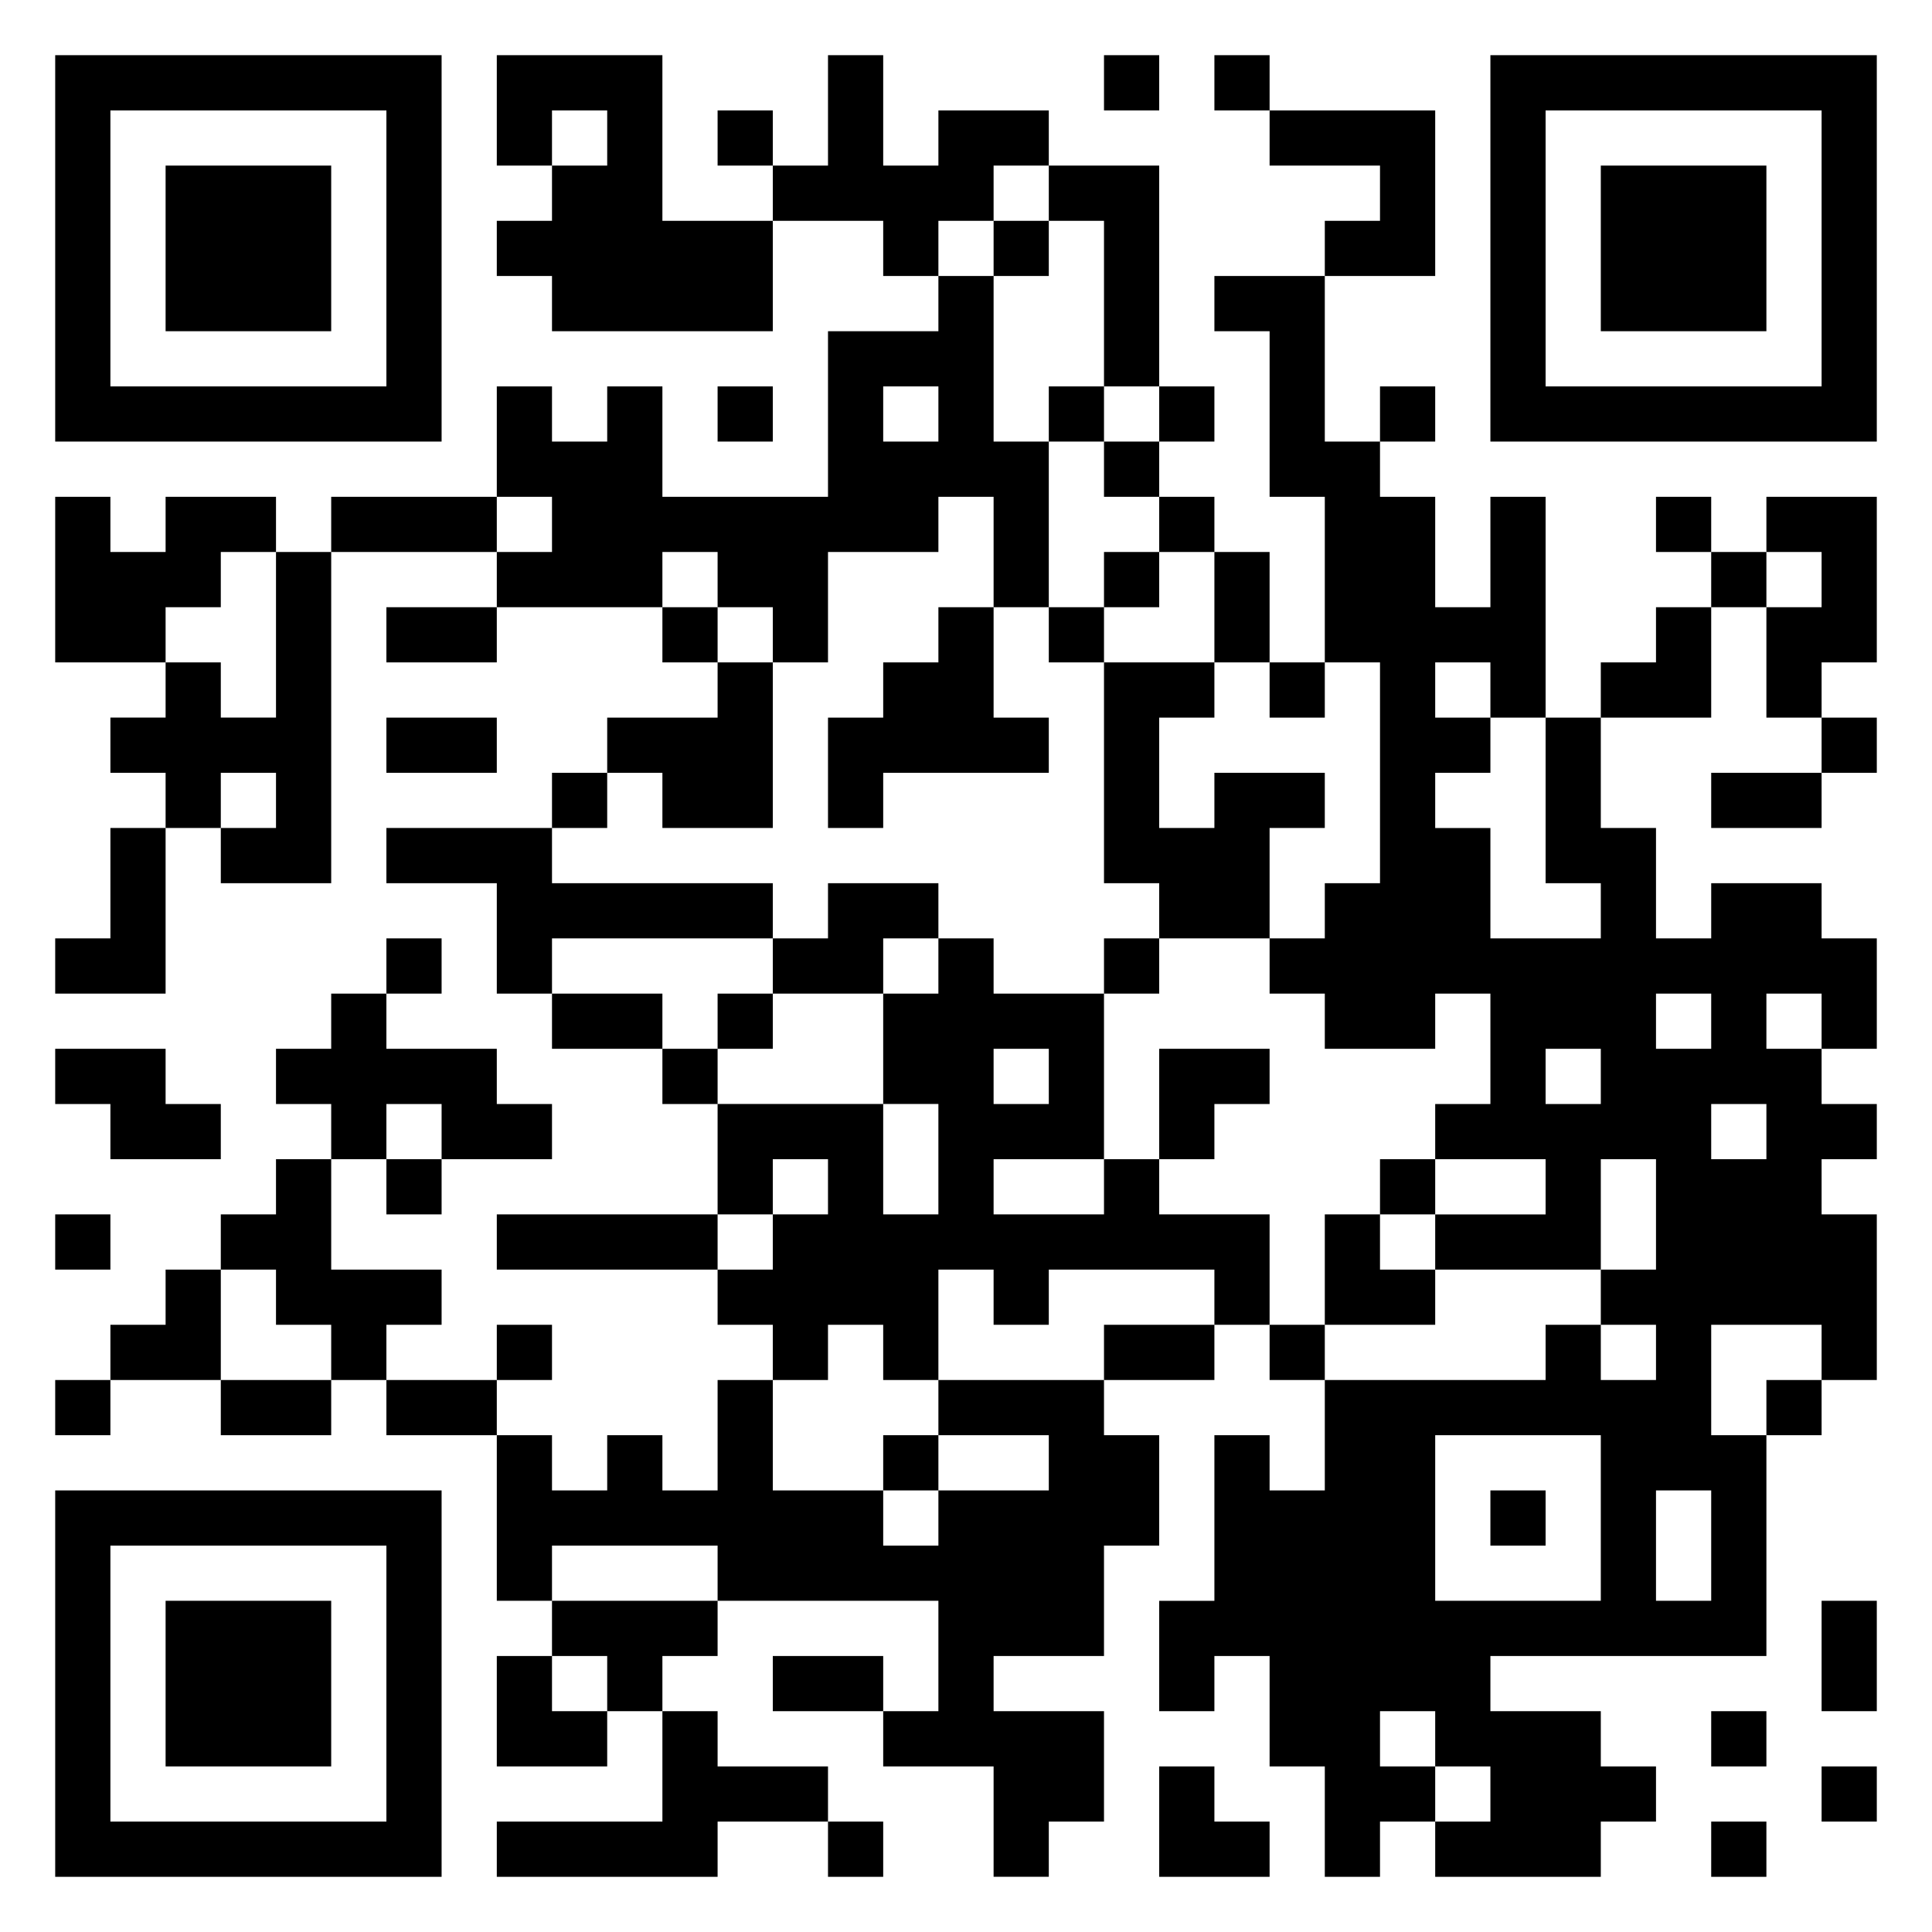
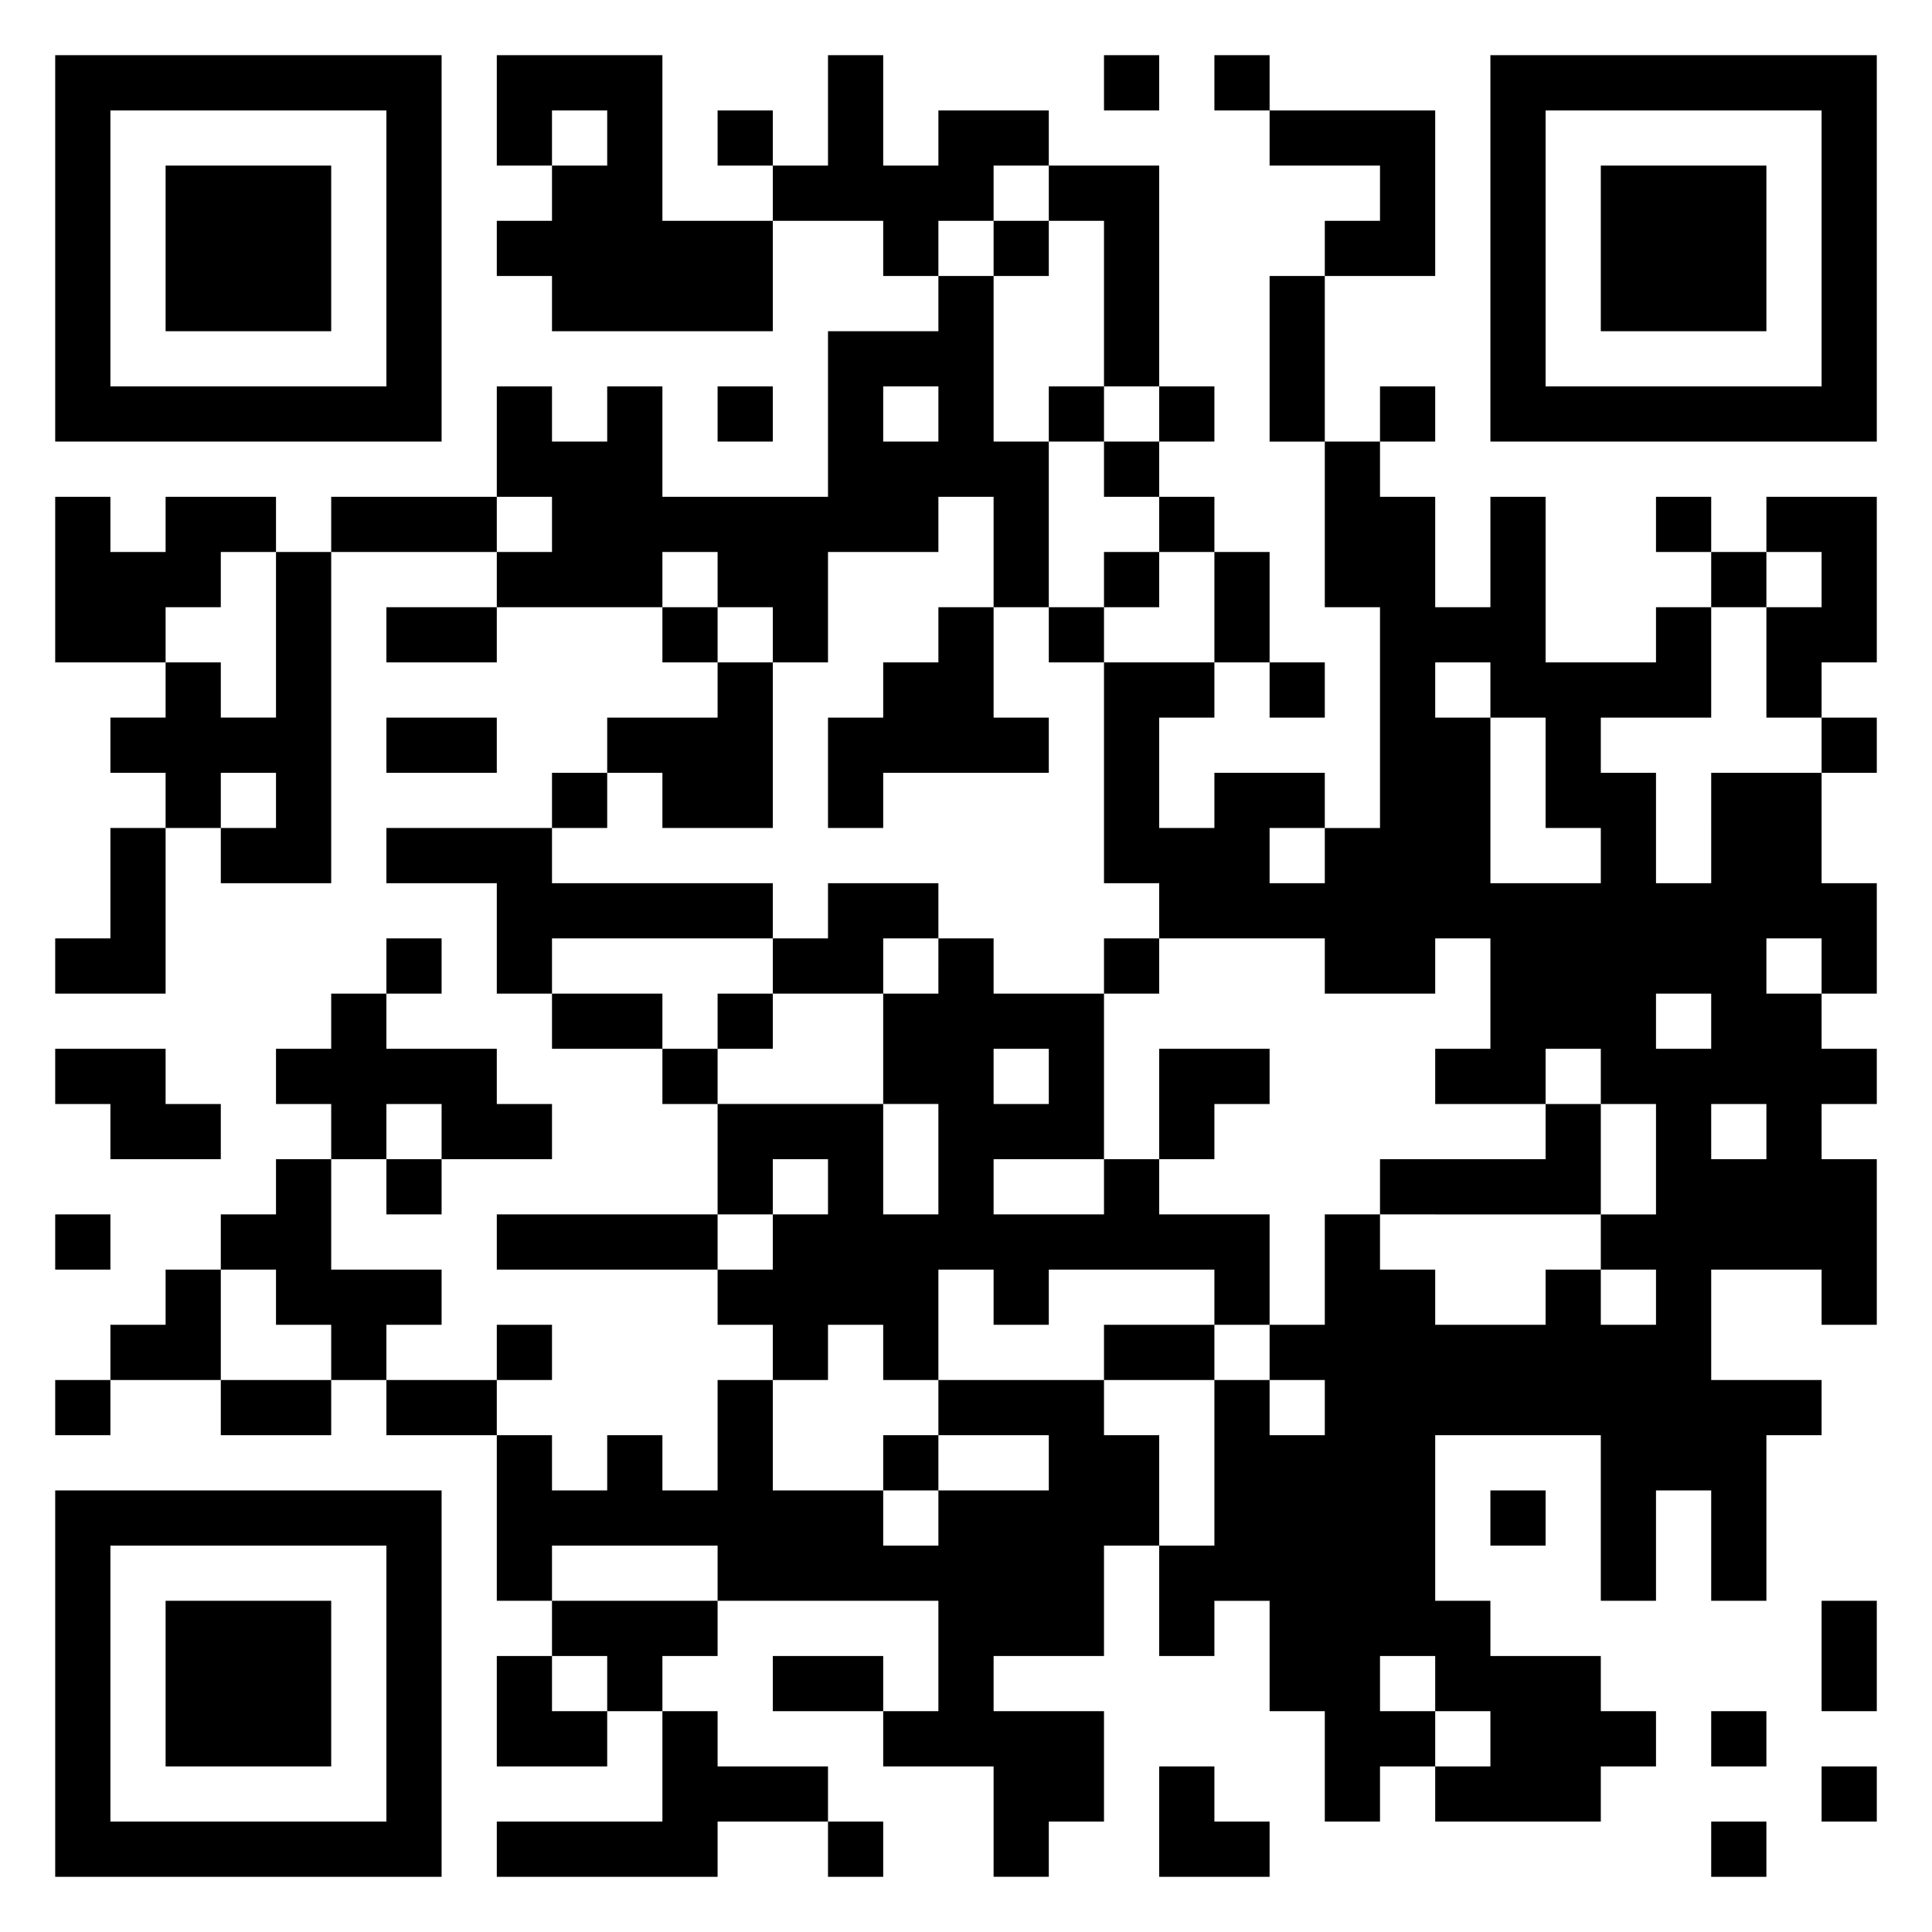
<svg xmlns="http://www.w3.org/2000/svg" viewBox="0 0 35 35">
-   <path d="M1 1h7v7h-7zM9 1h3v3h2v2h-4v-1h-1v-1h1v-1h1v-1h-1v1h-1zM15 1h1v2h1v-1h2v1h-1v1h-1v1h-1v-1h-2v-1h1zM20 1h1v1h-1zM22 1h1v1h-1zM27 1h7v7h-7zM2 2v5h5v-5zM13 2h1v1h-1zM23 2h3v3h-2v-1h1v-1h-2zM28 2v5h5v-5zM3 3h3v3h-3zM19 3h2v4h-1v-3h-1zM29 3h3v3h-3zM18 4h1v1h-1zM17 5h1v3h1v3h-1v-2h-1v1h-2v2h-1v-1h-1v-1h-1v1h-3v-1h1v-1h-1v-2h1v1h1v-1h1v2h3v-3h2zM22 5h2v3h1v1h1v2h1v-2h1v4h-1v-1h-1v1h1v1h-1v1h1v2h2v-1h-1v-3h1v2h1v2h1v-1h2v1h1v2h-1v-1h-1v1h1v1h1v1h-1v1h1v3h-1v-1h-2v2h1v4h-5v1h2v1h1v1h-1v1h-3v-1h1v-1h-1v-1h-1v1h1v1h-1v1h-1v-2h-1v-2h-1v1h-1v-2h1v-3h1v1h1v-2h4v-1h1v1h1v-1h-1v-1h1v-2h-1v2h-3v-1h2v-1h-2v-1h1v-2h-1v1h-2v-1h-1v-1h1v-1h1v-4h-1v-3h-1v-3h-1zM13 7h1v1h-1zM16 7v1h1v-1zM19 7h1v1h-1zM21 7h1v1h-1zM25 7h1v1h-1zM20 8h1v1h-1zM1 9h1v1h1v-1h2v1h-1v1h-1v1h-2zM6 9h3v1h-3zM21 9h1v1h-1zM30 9h1v1h-1zM32 9h2v3h-1v1h-1v-2h1v-1h-1zM5 10h1v6h-2v-1h1v-1h-1v1h-1v-1h-1v-1h1v-1h1v1h1zM20 10h1v1h-1zM22 10h1v2h-1zM31 10h1v1h-1zM7 11h2v1h-2zM12 11h1v1h-1zM17 11h1v2h1v1h-3v1h-1v-2h1v-1h1zM19 11h1v1h-1zM30 11h1v2h-2v-1h1zM13 12h1v3h-2v-1h-1v-1h2zM20 12h2v1h-1v2h1v-1h2v1h-1v2h-2v-1h-1zM23 12h1v1h-1zM7 13h2v1h-2zM33 13h1v1h-1zM10 14h1v1h-1zM31 14h2v1h-2zM2 15h1v3h-2v-1h1zM7 15h3v1h4v1h-4v1h-1v-2h-2zM15 16h2v1h-1v1h-2v-1h1zM7 17h1v1h-1zM17 17h1v1h2v3h-2v1h2v-1h1v1h2v2h-1v-1h-3v1h-1v-1h-1v2h-1v-1h-1v1h-1v-1h-1v-1h1v-1h1v-1h-1v1h-1v-2h3v2h1v-2h-1v-2h1zM20 17h1v1h-1zM6 18h1v1h2v1h1v1h-2v-1h-1v1h-1v-1h-1v-1h1zM10 18h2v1h-2zM13 18h1v1h-1zM30 18v1h1v-1zM1 19h2v1h1v1h-2v-1h-1zM12 19h1v1h-1zM18 19v1h1v-1zM21 19h2v1h-1v1h-1zM28 19v1h1v-1zM31 20v1h1v-1zM5 21h1v2h2v1h-1v1h-1v-1h-1v-1h-1v-1h1zM7 21h1v1h-1zM25 21h1v1h-1zM1 22h1v1h-1zM9 22h4v1h-4zM24 22h1v1h1v1h-2zM3 23h1v2h-2v-1h1zM9 24h1v1h-1zM20 24h2v1h-2zM23 24h1v1h-1zM1 25h1v1h-1zM4 25h2v1h-2zM7 25h2v1h-2zM13 25h1v2h2v1h1v-1h2v-1h-2v-1h3v1h1v2h-1v2h-2v1h2v2h-1v1h-1v-2h-2v-1h1v-2h-4v-1h-3v1h-1v-3h1v1h1v-1h1v1h1zM32 25h1v1h-1zM16 26h1v1h-1zM26 26v3h3v-3zM1 27h7v7h-7zM27 27h1v1h-1zM30 27v2h1v-2zM2 28v5h5v-5zM3 29h3v3h-3zM10 29h3v1h-1v1h-1v-1h-1zM33 29h1v2h-1zM9 30h1v1h1v1h-2zM14 30h2v1h-2zM12 31h1v1h2v1h-2v1h-4v-1h3zM31 31h1v1h-1zM21 32h1v1h1v1h-2zM33 32h1v1h-1zM15 33h1v1h-1zM31 33h1v1h-1z" />
+   <path d="M1 1h7v7h-7zM9 1h3v3h2v2h-4v-1h-1v-1h1v-1h1v-1h-1v1h-1zM15 1h1v2h1v-1h2v1h-1v1h-1v1h-1v-1h-2v-1h1zM20 1h1v1h-1zM22 1h1v1h-1zM27 1h7v7h-7zM2 2v5h5v-5zM13 2h1v1h-1zM23 2h3v3h-2v-1h1v-1h-2zM28 2v5h5v-5zM3 3h3v3h-3zM19 3h2v4h-1v-3h-1zM29 3h3v3h-3zM18 4h1v1h-1zM17 5h1v3h1v3h-1v-2h-1v1h-2v2h-1v-1h-1v-1h-1v1h-3v-1h1v-1h-1v-2h1v1h1v-1h1v2h3v-3h2zM22 5h2v3h1v1h1v2h1v-2h1v4h-1v-1h-1v1h1v1h-1h1v2h2v-1h-1v-3h1v2h1v2h1v-1h2v1h1v2h-1v-1h-1v1h1v1h1v1h-1v1h1v3h-1v-1h-2v2h1v4h-5v1h2v1h1v1h-1v1h-3v-1h1v-1h-1v-1h-1v1h1v1h-1v1h-1v-2h-1v-2h-1v1h-1v-2h1v-3h1v1h1v-2h4v-1h1v1h1v-1h-1v-1h1v-2h-1v2h-3v-1h2v-1h-2v-1h1v-2h-1v1h-2v-1h-1v-1h1v-1h1v-4h-1v-3h-1v-3h-1zM13 7h1v1h-1zM16 7v1h1v-1zM19 7h1v1h-1zM21 7h1v1h-1zM25 7h1v1h-1zM20 8h1v1h-1zM1 9h1v1h1v-1h2v1h-1v1h-1v1h-2zM6 9h3v1h-3zM21 9h1v1h-1zM30 9h1v1h-1zM32 9h2v3h-1v1h-1v-2h1v-1h-1zM5 10h1v6h-2v-1h1v-1h-1v1h-1v-1h-1v-1h1v-1h1v1h1zM20 10h1v1h-1zM22 10h1v2h-1zM31 10h1v1h-1zM7 11h2v1h-2zM12 11h1v1h-1zM17 11h1v2h1v1h-3v1h-1v-2h1v-1h1zM19 11h1v1h-1zM30 11h1v2h-2v-1h1zM13 12h1v3h-2v-1h-1v-1h2zM20 12h2v1h-1v2h1v-1h2v1h-1v2h-2v-1h-1zM23 12h1v1h-1zM7 13h2v1h-2zM33 13h1v1h-1zM10 14h1v1h-1zM31 14h2v1h-2zM2 15h1v3h-2v-1h1zM7 15h3v1h4v1h-4v1h-1v-2h-2zM15 16h2v1h-1v1h-2v-1h1zM7 17h1v1h-1zM17 17h1v1h2v3h-2v1h2v-1h1v1h2v2h-1v-1h-3v1h-1v-1h-1v2h-1v-1h-1v1h-1v-1h-1v-1h1v-1h1v-1h-1v1h-1v-2h3v2h1v-2h-1v-2h1zM20 17h1v1h-1zM6 18h1v1h2v1h1v1h-2v-1h-1v1h-1v-1h-1v-1h1zM10 18h2v1h-2zM13 18h1v1h-1zM30 18v1h1v-1zM1 19h2v1h1v1h-2v-1h-1zM12 19h1v1h-1zM18 19v1h1v-1zM21 19h2v1h-1v1h-1zM28 19v1h1v-1zM31 20v1h1v-1zM5 21h1v2h2v1h-1v1h-1v-1h-1v-1h-1v-1h1zM7 21h1v1h-1zM25 21h1v1h-1zM1 22h1v1h-1zM9 22h4v1h-4zM24 22h1v1h1v1h-2zM3 23h1v2h-2v-1h1zM9 24h1v1h-1zM20 24h2v1h-2zM23 24h1v1h-1zM1 25h1v1h-1zM4 25h2v1h-2zM7 25h2v1h-2zM13 25h1v2h2v1h1v-1h2v-1h-2v-1h3v1h1v2h-1v2h-2v1h2v2h-1v1h-1v-2h-2v-1h1v-2h-4v-1h-3v1h-1v-3h1v1h1v-1h1v1h1zM32 25h1v1h-1zM16 26h1v1h-1zM26 26v3h3v-3zM1 27h7v7h-7zM27 27h1v1h-1zM30 27v2h1v-2zM2 28v5h5v-5zM3 29h3v3h-3zM10 29h3v1h-1v1h-1v-1h-1zM33 29h1v2h-1zM9 30h1v1h1v1h-2zM14 30h2v1h-2zM12 31h1v1h2v1h-2v1h-4v-1h3zM31 31h1v1h-1zM21 32h1v1h1v1h-2zM33 32h1v1h-1zM15 33h1v1h-1zM31 33h1v1h-1z" />
</svg>